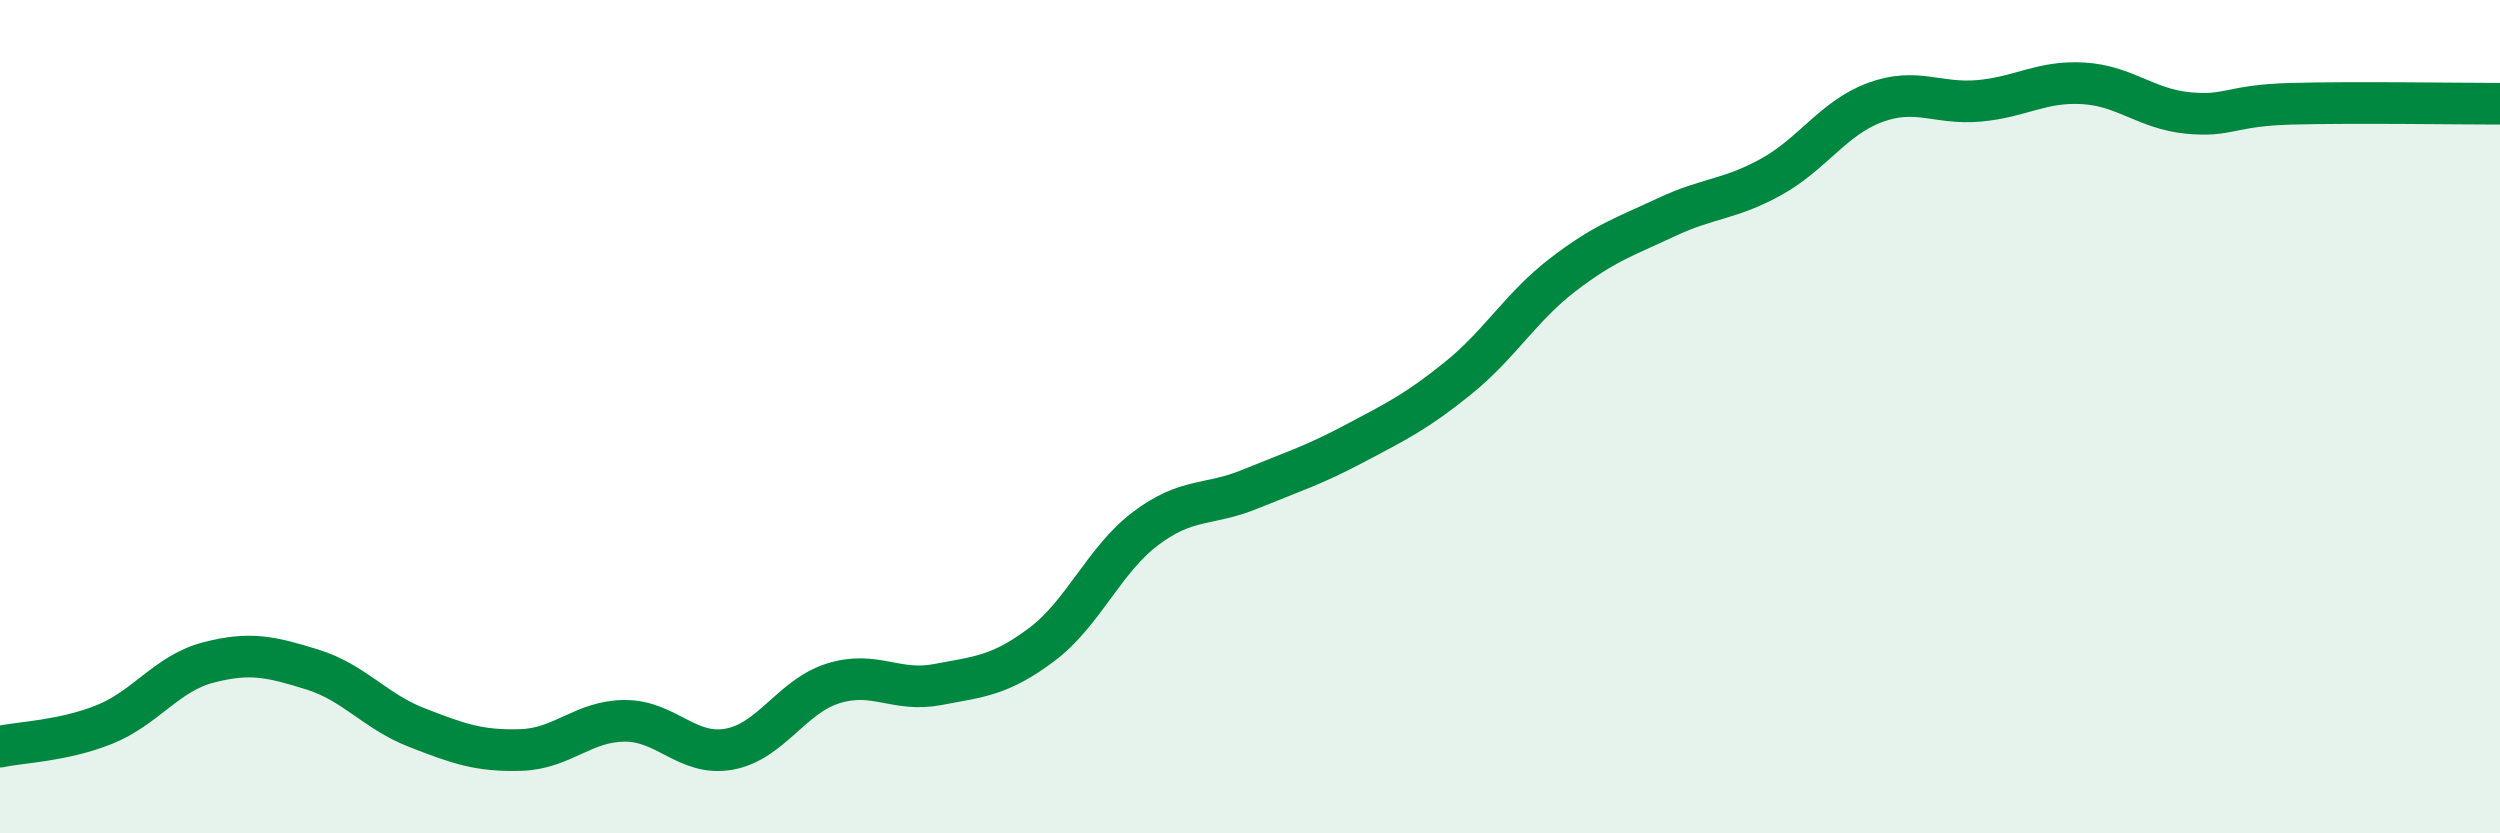
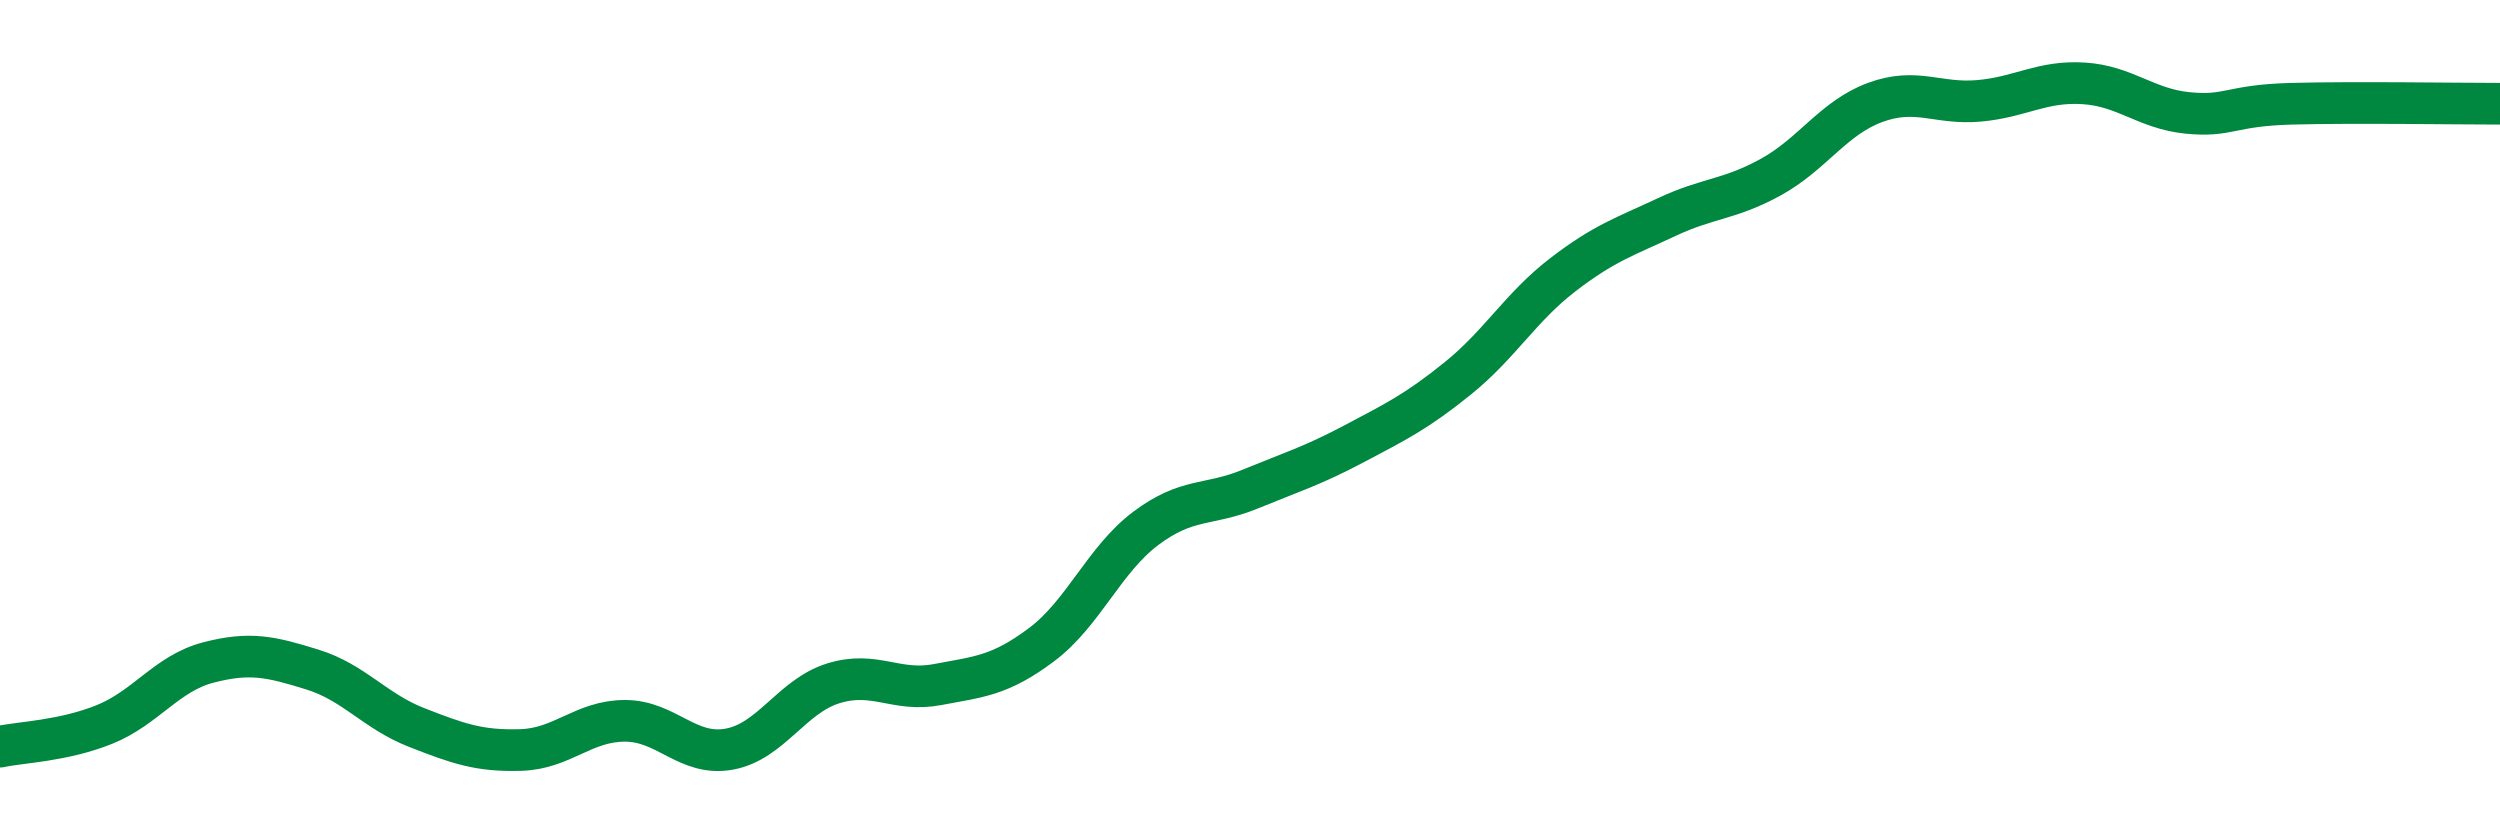
<svg xmlns="http://www.w3.org/2000/svg" width="60" height="20" viewBox="0 0 60 20">
-   <path d="M 0,17.92 C 0.5,17.81 1.5,17.79 2.5,17.39 C 3.5,16.99 4,16.16 5,15.9 C 6,15.64 6.5,15.76 7.5,16.07 C 8.5,16.38 9,17.07 10,17.46 C 11,17.85 11.5,18.03 12.5,18 C 13.5,17.97 14,17.3 15,17.3 C 16,17.3 16.5,18.16 17.5,17.98 C 18.5,17.8 19,16.71 20,16.4 C 21,16.09 21.5,16.62 22.5,16.43 C 23.5,16.24 24,16.22 25,15.47 C 26,14.72 26.5,13.43 27.5,12.68 C 28.5,11.93 29,12.15 30,11.74 C 31,11.33 31.5,11.18 32.5,10.65 C 33.5,10.12 34,9.88 35,9.07 C 36,8.26 36.5,7.37 37.5,6.6 C 38.5,5.83 39,5.68 40,5.21 C 41,4.74 41.5,4.8 42.5,4.25 C 43.5,3.7 44,2.83 45,2.46 C 46,2.09 46.5,2.51 47.5,2.42 C 48.5,2.33 49,1.94 50,2 C 51,2.06 51.5,2.61 52.5,2.71 C 53.5,2.81 53.5,2.53 55,2.49 C 56.5,2.45 59,2.49 60,2.49L60 20L0 20Z" fill="#008740" opacity="0.1" stroke-linecap="round" stroke-linejoin="round" />
  <path d="M 0,17.92 C 0.5,17.81 1.5,17.79 2.5,17.39 C 3.5,16.99 4,16.16 5,15.9 C 6,15.64 6.5,15.76 7.5,16.07 C 8.5,16.38 9,17.07 10,17.46 C 11,17.85 11.5,18.03 12.5,18 C 13.5,17.97 14,17.3 15,17.3 C 16,17.3 16.5,18.16 17.5,17.98 C 18.5,17.8 19,16.71 20,16.4 C 21,16.09 21.5,16.62 22.5,16.43 C 23.5,16.24 24,16.22 25,15.47 C 26,14.72 26.5,13.43 27.5,12.68 C 28.5,11.93 29,12.15 30,11.74 C 31,11.33 31.5,11.18 32.5,10.65 C 33.5,10.12 34,9.88 35,9.07 C 36,8.26 36.5,7.37 37.5,6.6 C 38.5,5.83 39,5.68 40,5.21 C 41,4.74 41.5,4.8 42.5,4.25 C 43.5,3.7 44,2.83 45,2.46 C 46,2.09 46.5,2.51 47.5,2.42 C 48.5,2.33 49,1.94 50,2 C 51,2.06 51.5,2.61 52.5,2.71 C 53.5,2.81 53.5,2.53 55,2.49 C 56.5,2.45 59,2.49 60,2.49" stroke="#008740" stroke-width="1" fill="none" stroke-linecap="round" stroke-linejoin="round" />
</svg>